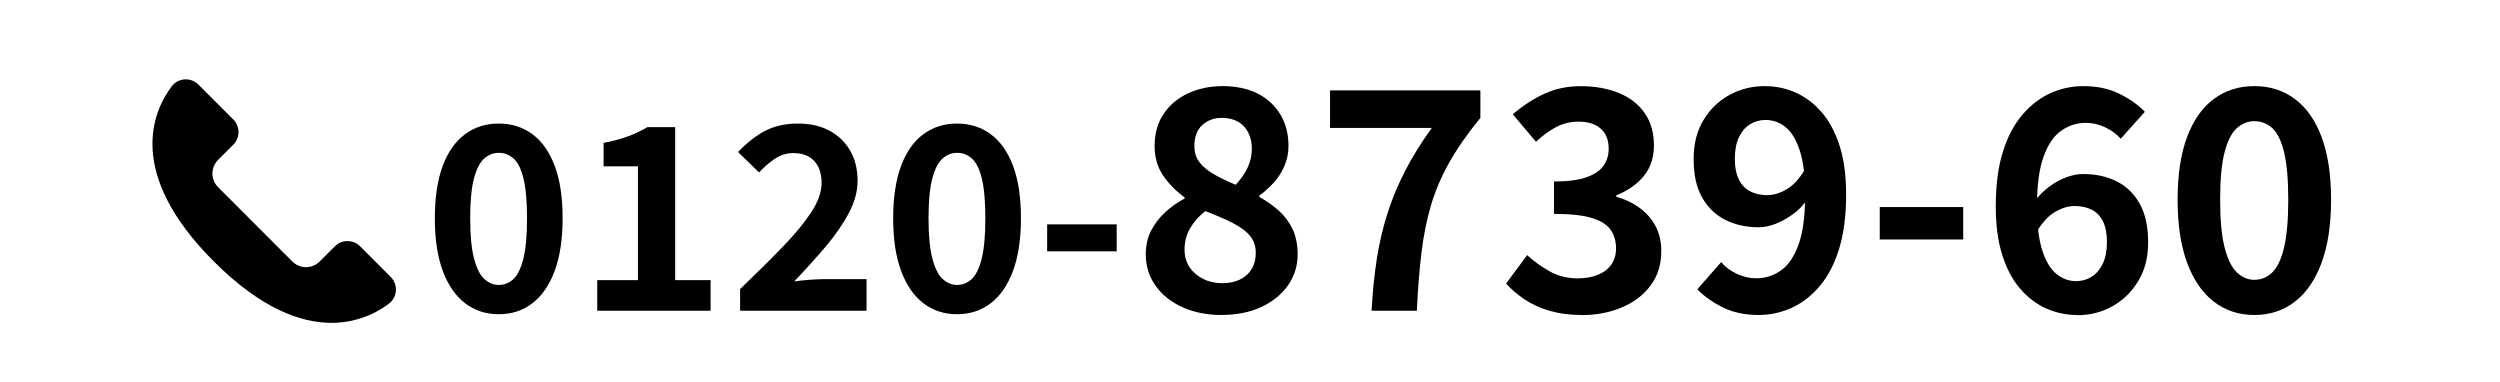
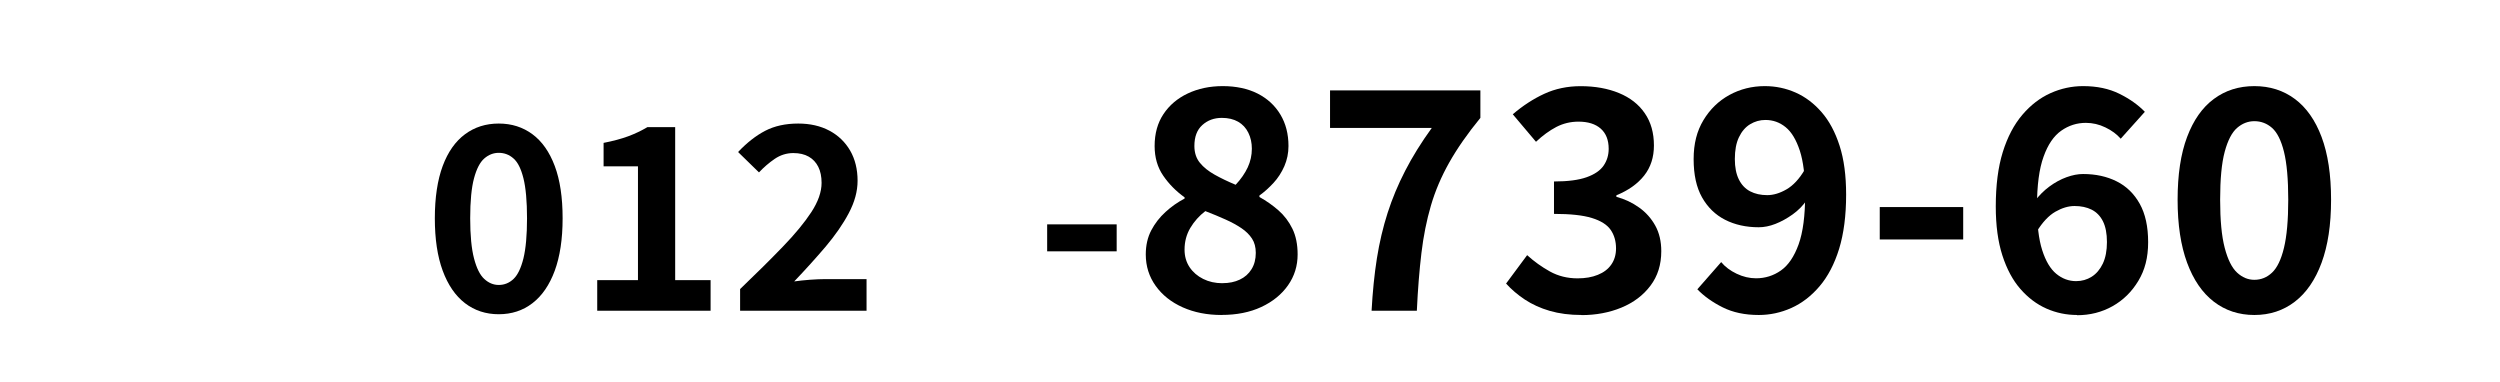
<svg xmlns="http://www.w3.org/2000/svg" id="_レイヤー_2" data-name="レイヤー 2" viewBox="0 0 432 66">
  <defs>
    <style>
      .cls-1 {
        fill: #fff;
      }
    </style>
  </defs>
  <g id="_フローティング" data-name="フローティング">
    <g>
      <rect id="Button" class="cls-1" width="432" height="66" />
      <g>
        <g>
          <path d="M86.18,54.3c-2.23,0-4.17-.64-5.83-1.91-1.66-1.28-2.94-3.15-3.85-5.61s-1.36-5.48-1.36-9.06.46-6.62,1.36-9.04,2.19-4.25,3.85-5.48c1.66-1.23,3.6-1.85,5.83-1.85s4.17.62,5.83,1.85c1.66,1.23,2.94,3.06,3.85,5.48.91,2.42,1.36,5.43,1.36,9.04s-.46,6.6-1.36,9.06c-.91,2.46-2.19,4.33-3.85,5.61-1.66,1.28-3.6,1.91-5.83,1.91ZM86.18,49.24c.97,0,1.82-.34,2.55-1.03.73-.69,1.3-1.88,1.72-3.56.41-1.69.62-4,.62-6.93s-.21-5.27-.62-6.91c-.41-1.64-.98-2.79-1.72-3.43-.73-.65-1.58-.97-2.55-.97-.91,0-1.74.32-2.49.97-.75.65-1.34,1.79-1.78,3.43-.44,1.64-.66,3.95-.66,6.91s.22,5.24.66,6.93c.44,1.69,1.03,2.88,1.78,3.56.75.69,1.58,1.03,2.49,1.03Z" />
          <path d="M103.2,53.69v-5.28h7.04v-19.67h-5.94v-4.05c1.64-.32,3.06-.7,4.25-1.14,1.19-.44,2.29-.97,3.32-1.58h4.8v26.44h6.12v5.28h-19.58Z" />
          <path d="M127.89,53.69v-3.74c2.82-2.7,5.28-5.14,7.39-7.33,2.11-2.18,3.75-4.18,4.93-5.98,1.17-1.8,1.76-3.48,1.76-5.04,0-1.08-.19-2.01-.57-2.77-.38-.76-.93-1.35-1.65-1.76-.72-.41-1.61-.62-2.66-.62-1.17,0-2.25.34-3.23,1.01-.98.67-1.88,1.45-2.71,2.33l-3.61-3.52c1.52-1.61,3.09-2.84,4.69-3.67s3.5-1.25,5.7-1.25c2.05,0,3.85.41,5.39,1.23,1.54.82,2.73,1.97,3.59,3.45.85,1.48,1.28,3.22,1.28,5.21,0,1.82-.51,3.68-1.52,5.59-1.01,1.91-2.35,3.83-4,5.79-1.66,1.95-3.47,3.95-5.43,6.01.82-.12,1.73-.21,2.73-.29,1-.07,1.88-.11,2.64-.11h7.13v5.46h-21.82Z" />
-           <path d="M165.38,54.3c-2.23,0-4.17-.64-5.83-1.91-1.66-1.28-2.94-3.15-3.85-5.61s-1.36-5.48-1.36-9.06.46-6.62,1.36-9.04,2.19-4.25,3.85-5.48c1.66-1.23,3.6-1.85,5.83-1.85s4.17.62,5.83,1.85c1.66,1.23,2.94,3.06,3.85,5.48.91,2.42,1.36,5.43,1.36,9.04s-.46,6.6-1.36,9.06c-.91,2.46-2.19,4.33-3.85,5.61-1.66,1.28-3.6,1.91-5.83,1.91ZM165.38,49.24c.97,0,1.82-.34,2.55-1.03.73-.69,1.3-1.88,1.72-3.56.41-1.69.62-4,.62-6.93s-.21-5.27-.62-6.91c-.41-1.64-.98-2.79-1.72-3.43-.73-.65-1.58-.97-2.55-.97-.91,0-1.74.32-2.49.97s-1.34,1.79-1.78,3.43c-.44,1.64-.66,3.95-.66,6.91s.22,5.24.66,6.93c.44,1.69,1.03,2.88,1.78,3.56s1.58,1.03,2.49,1.03Z" />
          <path d="M180.95,43.43v-4.66h12.01v4.66h-12.01Z" />
          <path d="M211.09,54.43c-2.5,0-4.73-.44-6.71-1.32-1.97-.88-3.53-2.11-4.67-3.7s-1.72-3.4-1.72-5.44c0-1.58.32-2.97.95-4.17.63-1.2,1.45-2.25,2.46-3.17,1-.92,2.1-1.69,3.3-2.32v-.21c-1.48-1.06-2.71-2.3-3.7-3.75-.99-1.44-1.48-3.15-1.48-5.12,0-2.15.51-3.99,1.53-5.52,1.02-1.53,2.42-2.72,4.2-3.56s3.79-1.27,6.05-1.27,4.33.43,6.02,1.29c1.69.86,3,2.07,3.93,3.62.93,1.55,1.4,3.36,1.4,5.44,0,1.23-.24,2.39-.71,3.48-.48,1.09-1.1,2.06-1.88,2.9s-1.58,1.57-2.43,2.17v.26c1.2.67,2.3,1.44,3.3,2.32,1,.88,1.8,1.94,2.4,3.17.6,1.23.9,2.71.9,4.44,0,1.97-.55,3.75-1.66,5.33-1.11,1.58-2.65,2.83-4.62,3.75-1.97.92-4.26,1.37-6.86,1.37ZM211.25,48.93c1.13,0,2.12-.2,2.98-.61.86-.4,1.54-1,2.03-1.79s.74-1.73.74-2.83c0-.98-.22-1.81-.66-2.48-.44-.67-1.05-1.27-1.82-1.79s-1.69-1.03-2.75-1.5c-1.06-.48-2.22-.96-3.49-1.45-1.06.81-1.92,1.78-2.59,2.9-.67,1.13-1,2.38-1,3.75,0,1.16.29,2.17.87,3.04.58.86,1.36,1.54,2.35,2.03.98.49,2.09.74,3.33.74ZM213.52,31.93c.92-.98,1.61-1.99,2.09-3.01.47-1.02.71-2.09.71-3.22,0-1.02-.2-1.94-.61-2.77-.41-.83-1-1.46-1.77-1.9-.77-.44-1.71-.66-2.8-.66-1.34,0-2.46.41-3.38,1.24-.92.83-1.37,2.03-1.37,3.62,0,1.16.32,2.13.95,2.9.63.78,1.49,1.46,2.56,2.06,1.07.6,2.28,1.18,3.62,1.74Z" />
          <path d="M237.01,53.69c.18-3.27.48-6.29.92-9.06.44-2.76,1.06-5.38,1.85-7.84.79-2.46,1.8-4.89,3.04-7.29,1.23-2.39,2.76-4.86,4.59-7.39h-17.58v-6.49h25.98v4.75c-2.22,2.71-4.01,5.28-5.38,7.71-1.37,2.43-2.43,4.91-3.17,7.45-.74,2.53-1.29,5.27-1.64,8.21-.35,2.94-.62,6.26-.79,9.95h-7.81Z" />
          <path d="M273.29,54.43c-2.04,0-3.87-.24-5.49-.71s-3.05-1.13-4.3-1.95c-1.25-.83-2.33-1.75-3.25-2.77l3.64-4.91c1.2,1.09,2.51,2.03,3.93,2.82,1.43.79,3.02,1.19,4.78,1.19,1.34,0,2.51-.2,3.51-.61,1-.4,1.78-.99,2.32-1.77.54-.77.82-1.71.82-2.8,0-1.23-.31-2.3-.92-3.19-.62-.9-1.7-1.58-3.25-2.06-1.55-.48-3.73-.71-6.55-.71v-5.6c2.39,0,4.28-.25,5.65-.74,1.37-.49,2.35-1.16,2.93-2.01s.87-1.81.87-2.9c0-1.51-.46-2.67-1.37-3.48-.92-.81-2.2-1.21-3.85-1.21-1.37,0-2.65.31-3.83.92-1.18.62-2.35,1.47-3.51,2.56l-4.01-4.75c1.72-1.48,3.54-2.66,5.44-3.54,1.9-.88,4-1.32,6.28-1.32,2.5,0,4.71.4,6.63,1.19,1.92.79,3.41,1.95,4.46,3.49,1.06,1.53,1.58,3.39,1.58,5.57,0,2.04-.56,3.77-1.69,5.2-1.13,1.43-2.73,2.56-4.8,3.41v.26c1.44.39,2.75,1,3.93,1.85,1.18.84,2.11,1.89,2.8,3.14.69,1.25,1.03,2.72,1.03,4.41,0,2.32-.62,4.31-1.88,5.97-1.25,1.66-2.92,2.91-5.02,3.78-2.09.86-4.39,1.29-6.89,1.29Z" />
          <path d="M303.91,54.43c-2.39,0-4.47-.44-6.23-1.32-1.76-.88-3.22-1.92-4.38-3.12l4.12-4.7c.67.81,1.56,1.48,2.67,2.01,1.11.53,2.23.79,3.35.79,1.58,0,3.02-.45,4.3-1.35,1.28-.9,2.3-2.4,3.06-4.51.76-2.11,1.13-4.98,1.13-8.61,0-3.17-.31-5.69-.92-7.58-.62-1.88-1.43-3.24-2.46-4.07-1.02-.83-2.18-1.24-3.49-1.24-.95,0-1.83.25-2.64.74-.81.49-1.45,1.24-1.93,2.24-.48,1-.71,2.26-.71,3.78,0,1.41.23,2.58.69,3.51.46.93,1.11,1.62,1.95,2.06s1.83.66,2.96.66c1.06,0,2.17-.33,3.33-1,1.16-.67,2.22-1.81,3.17-3.43l.37,5.23c-.67.99-1.5,1.83-2.48,2.53s-1.98,1.25-2.98,1.64c-1,.39-1.96.58-2.88.58-2.18,0-4.12-.43-5.81-1.29-1.69-.86-3.02-2.16-3.99-3.88-.97-1.72-1.45-3.92-1.45-6.6s.56-4.85,1.69-6.73c1.13-1.88,2.62-3.33,4.49-4.36,1.87-1.02,3.91-1.53,6.12-1.53,1.87,0,3.63.37,5.31,1.11s3.17,1.87,4.49,3.38c1.32,1.51,2.36,3.45,3.12,5.81.76,2.36,1.13,5.17,1.13,8.45,0,3.63-.41,6.75-1.21,9.37-.81,2.62-1.94,4.78-3.38,6.47-1.44,1.69-3.07,2.94-4.88,3.75-1.81.81-3.69,1.21-5.62,1.21Z" />
          <path d="M324.82,41.38v-5.6h14.42v5.6h-14.42Z" />
          <path d="M358.93,54.43c-1.87,0-3.63-.37-5.31-1.11-1.67-.74-3.17-1.87-4.49-3.38-1.32-1.51-2.36-3.45-3.12-5.81-.76-2.36-1.14-5.17-1.14-8.45,0-3.66.4-6.79,1.21-9.4.81-2.6,1.94-4.75,3.38-6.44s3.07-2.94,4.88-3.75c1.81-.81,3.69-1.21,5.62-1.21,2.39,0,4.48.44,6.26,1.32,1.78.88,3.25,1.92,4.41,3.12l-4.17,4.65c-.67-.77-1.55-1.43-2.64-1.95-1.09-.53-2.22-.79-3.38-.79-1.55,0-2.97.45-4.25,1.35-1.29.9-2.31,2.39-3.06,4.49-.76,2.09-1.14,4.97-1.14,8.63,0,3.13.3,5.64.9,7.52.6,1.88,1.41,3.25,2.43,4.09,1.02.84,2.16,1.27,3.43,1.27.99,0,1.88-.25,2.69-.76.81-.51,1.45-1.27,1.93-2.27.47-1,.71-2.24.71-3.72s-.23-2.67-.69-3.59c-.46-.92-1.11-1.58-1.95-2.01-.84-.42-1.83-.63-2.96-.63-1.06,0-2.16.33-3.3.98-1.14.65-2.23,1.8-3.25,3.46l-.32-5.28c.74-.99,1.58-1.83,2.53-2.53s1.94-1.24,2.96-1.61c1.02-.37,1.97-.55,2.85-.55,2.18,0,4.12.42,5.81,1.27,1.69.84,3.02,2.14,3.99,3.88.97,1.74,1.45,3.95,1.45,6.63s-.56,4.8-1.69,6.68c-1.13,1.88-2.61,3.34-4.46,4.38s-3.9,1.56-6.15,1.56Z" />
          <path d="M389.55,54.43c-2.68,0-5.01-.77-7-2.3-1.99-1.53-3.53-3.78-4.62-6.73-1.09-2.96-1.64-6.58-1.64-10.88s.54-7.95,1.64-10.85c1.09-2.9,2.63-5.1,4.62-6.57,1.99-1.48,4.32-2.22,7-2.22s5.01.74,7,2.22c1.99,1.48,3.53,3.67,4.62,6.57,1.09,2.9,1.64,6.52,1.64,10.85s-.55,7.92-1.64,10.88c-1.09,2.96-2.63,5.2-4.62,6.73-1.99,1.53-4.32,2.3-7,2.3ZM389.55,48.35c1.16,0,2.18-.41,3.06-1.24.88-.83,1.57-2.25,2.06-4.28.49-2.02.74-4.8.74-8.32s-.25-6.32-.74-8.29c-.49-1.97-1.18-3.34-2.06-4.12-.88-.77-1.9-1.16-3.06-1.16-1.09,0-2.09.39-2.98,1.16s-1.61,2.15-2.14,4.12c-.53,1.97-.79,4.73-.79,8.29s.26,6.29.79,8.32c.53,2.02,1.24,3.45,2.14,4.28s1.89,1.24,2.98,1.24Z" />
        </g>
-         <path d="M32.1,13.71c-.95,0-1.84.43-2.41,1.19-3.29,4.32-7.96,15.06,7.26,30.28,8.17,8.17,15.04,10.61,20.33,10.61,3.59,0,7.09-1.17,9.95-3.34,1.34-1.04,1.58-2.97.54-4.31-.08-.11-.17-.21-.27-.3l-5.28-5.28c-1.2-1.2-3.16-1.2-4.36,0l-2.63,2.63c-1.3,1.3-3.41,1.3-4.71,0h0s-12.84-12.85-12.84-12.85c-1.3-1.3-1.3-3.41,0-4.71h0s2.63-2.63,2.63-2.63c1.2-1.2,1.2-3.16,0-4.36l-6.02-6.02c-.58-.58-1.37-.91-2.2-.91h0Z" />
      </g>
    </g>
  </g>
</svg>